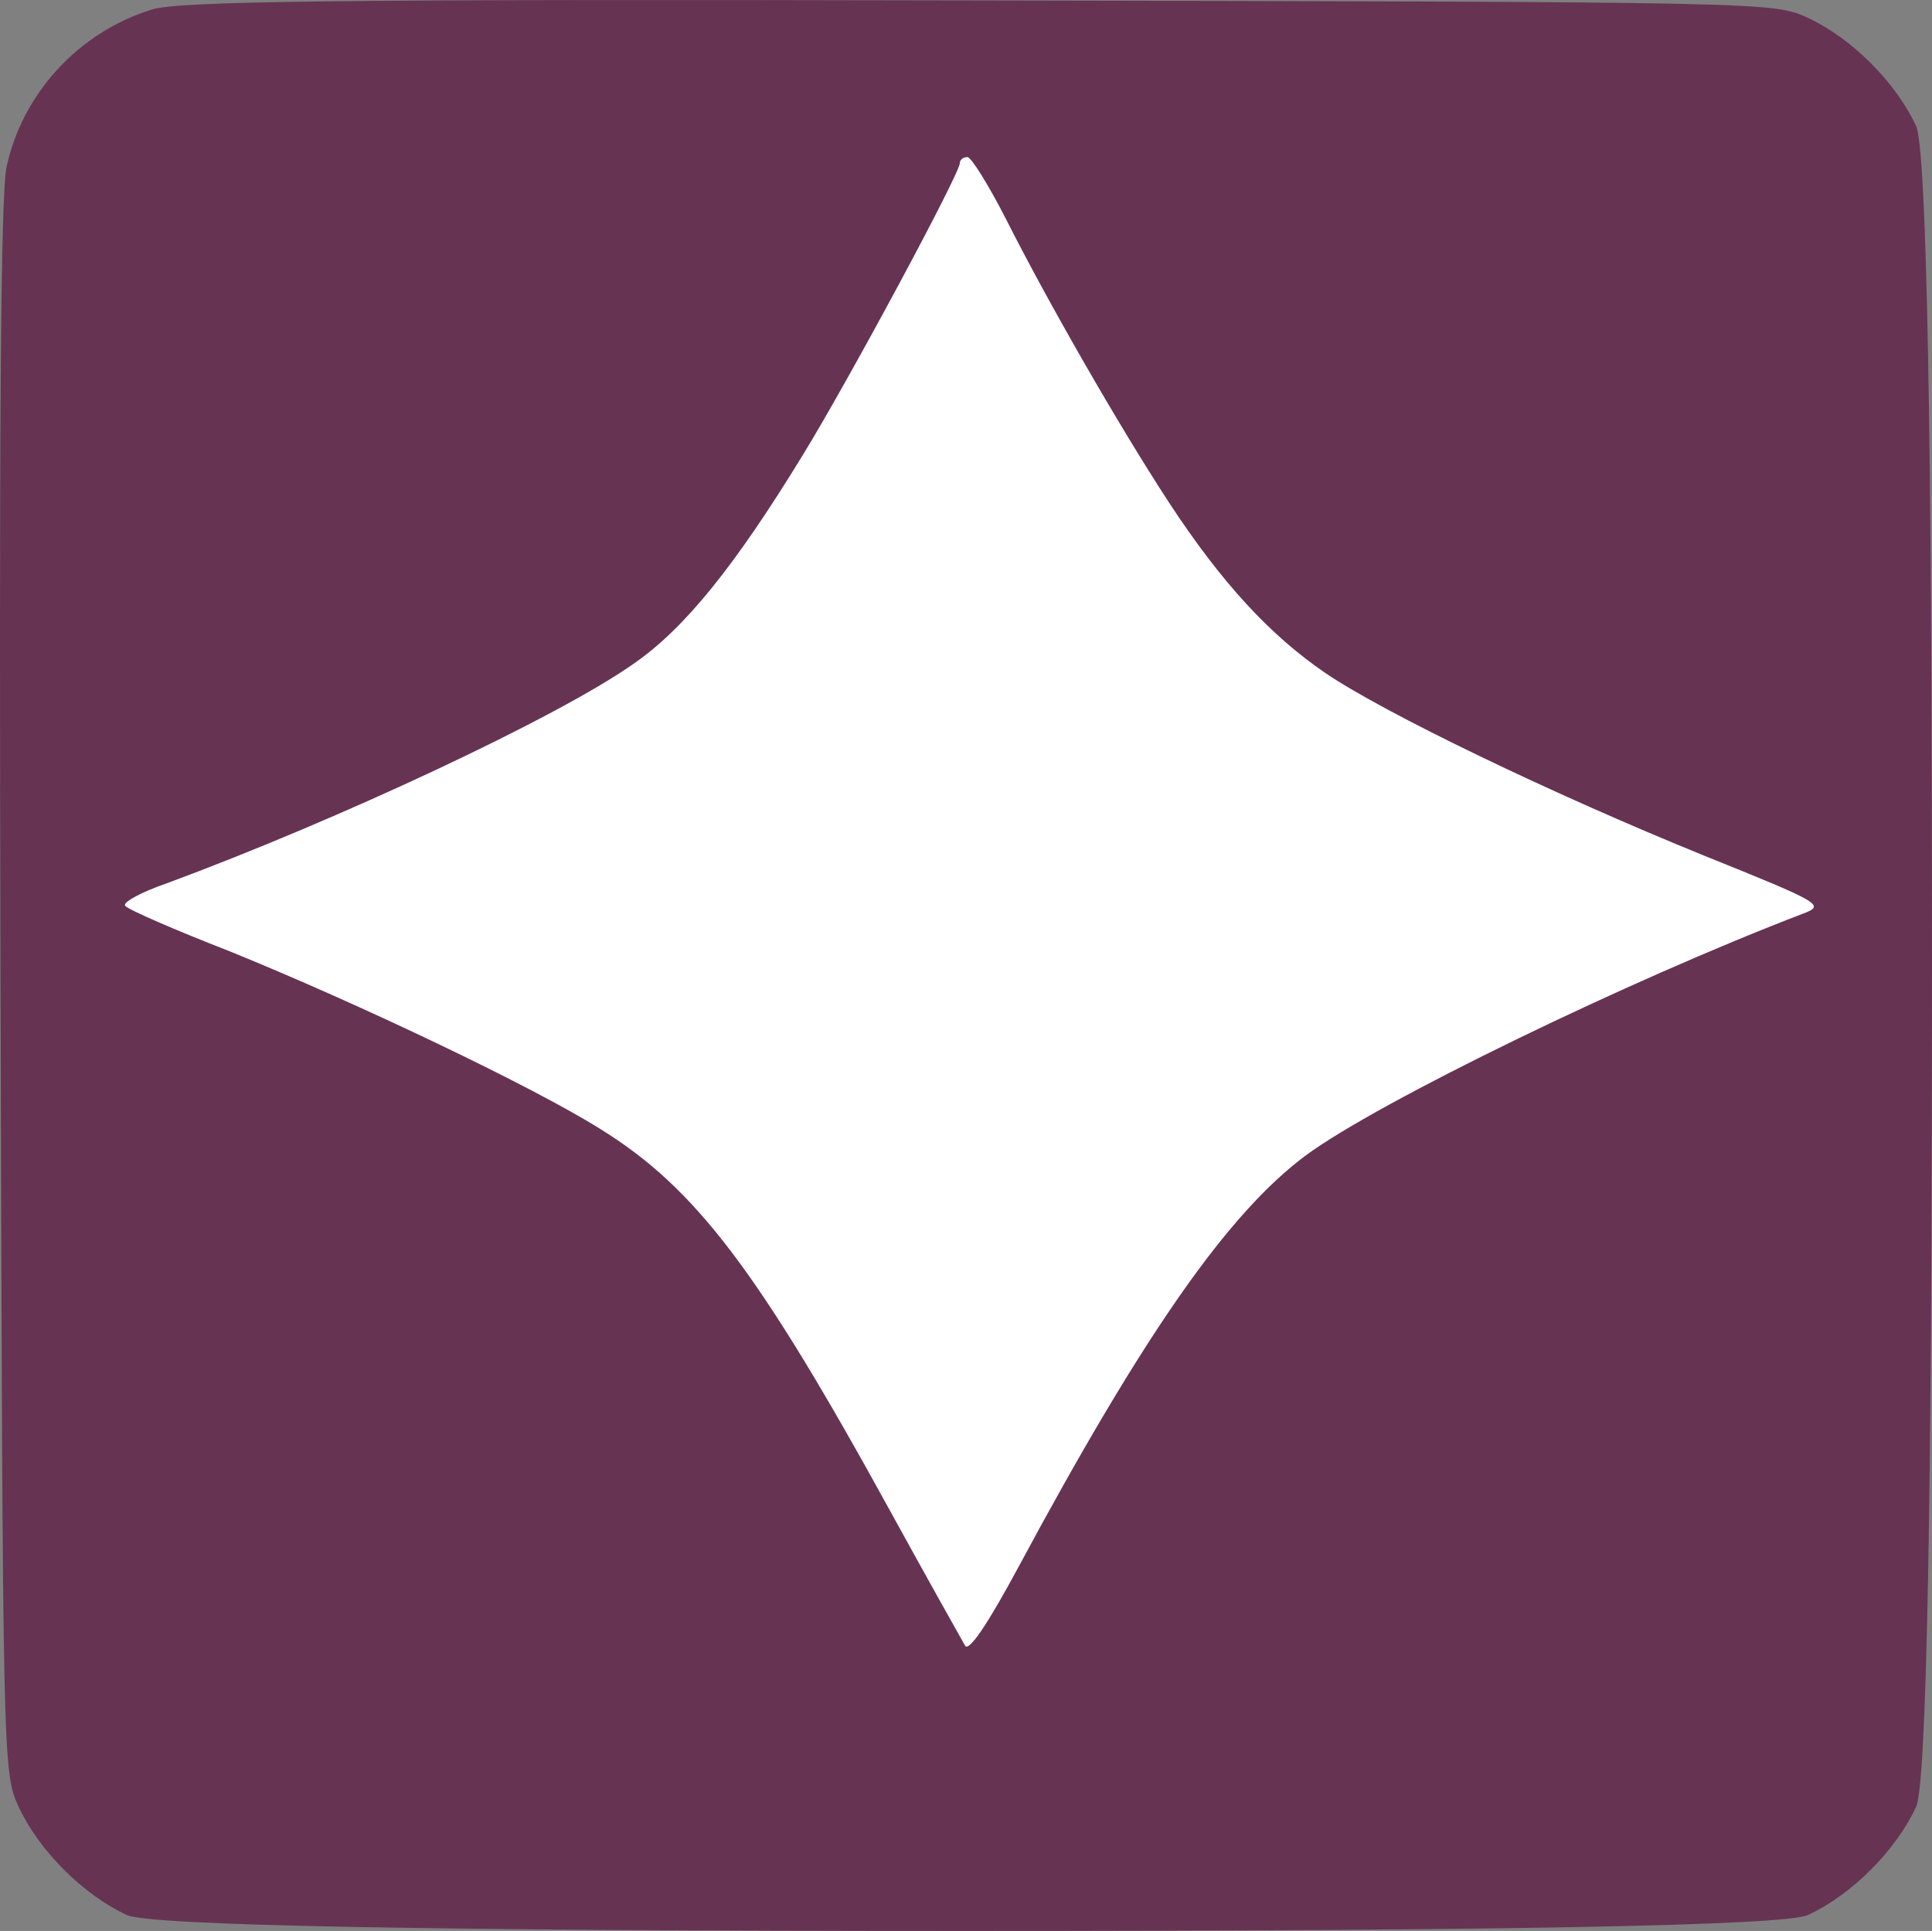
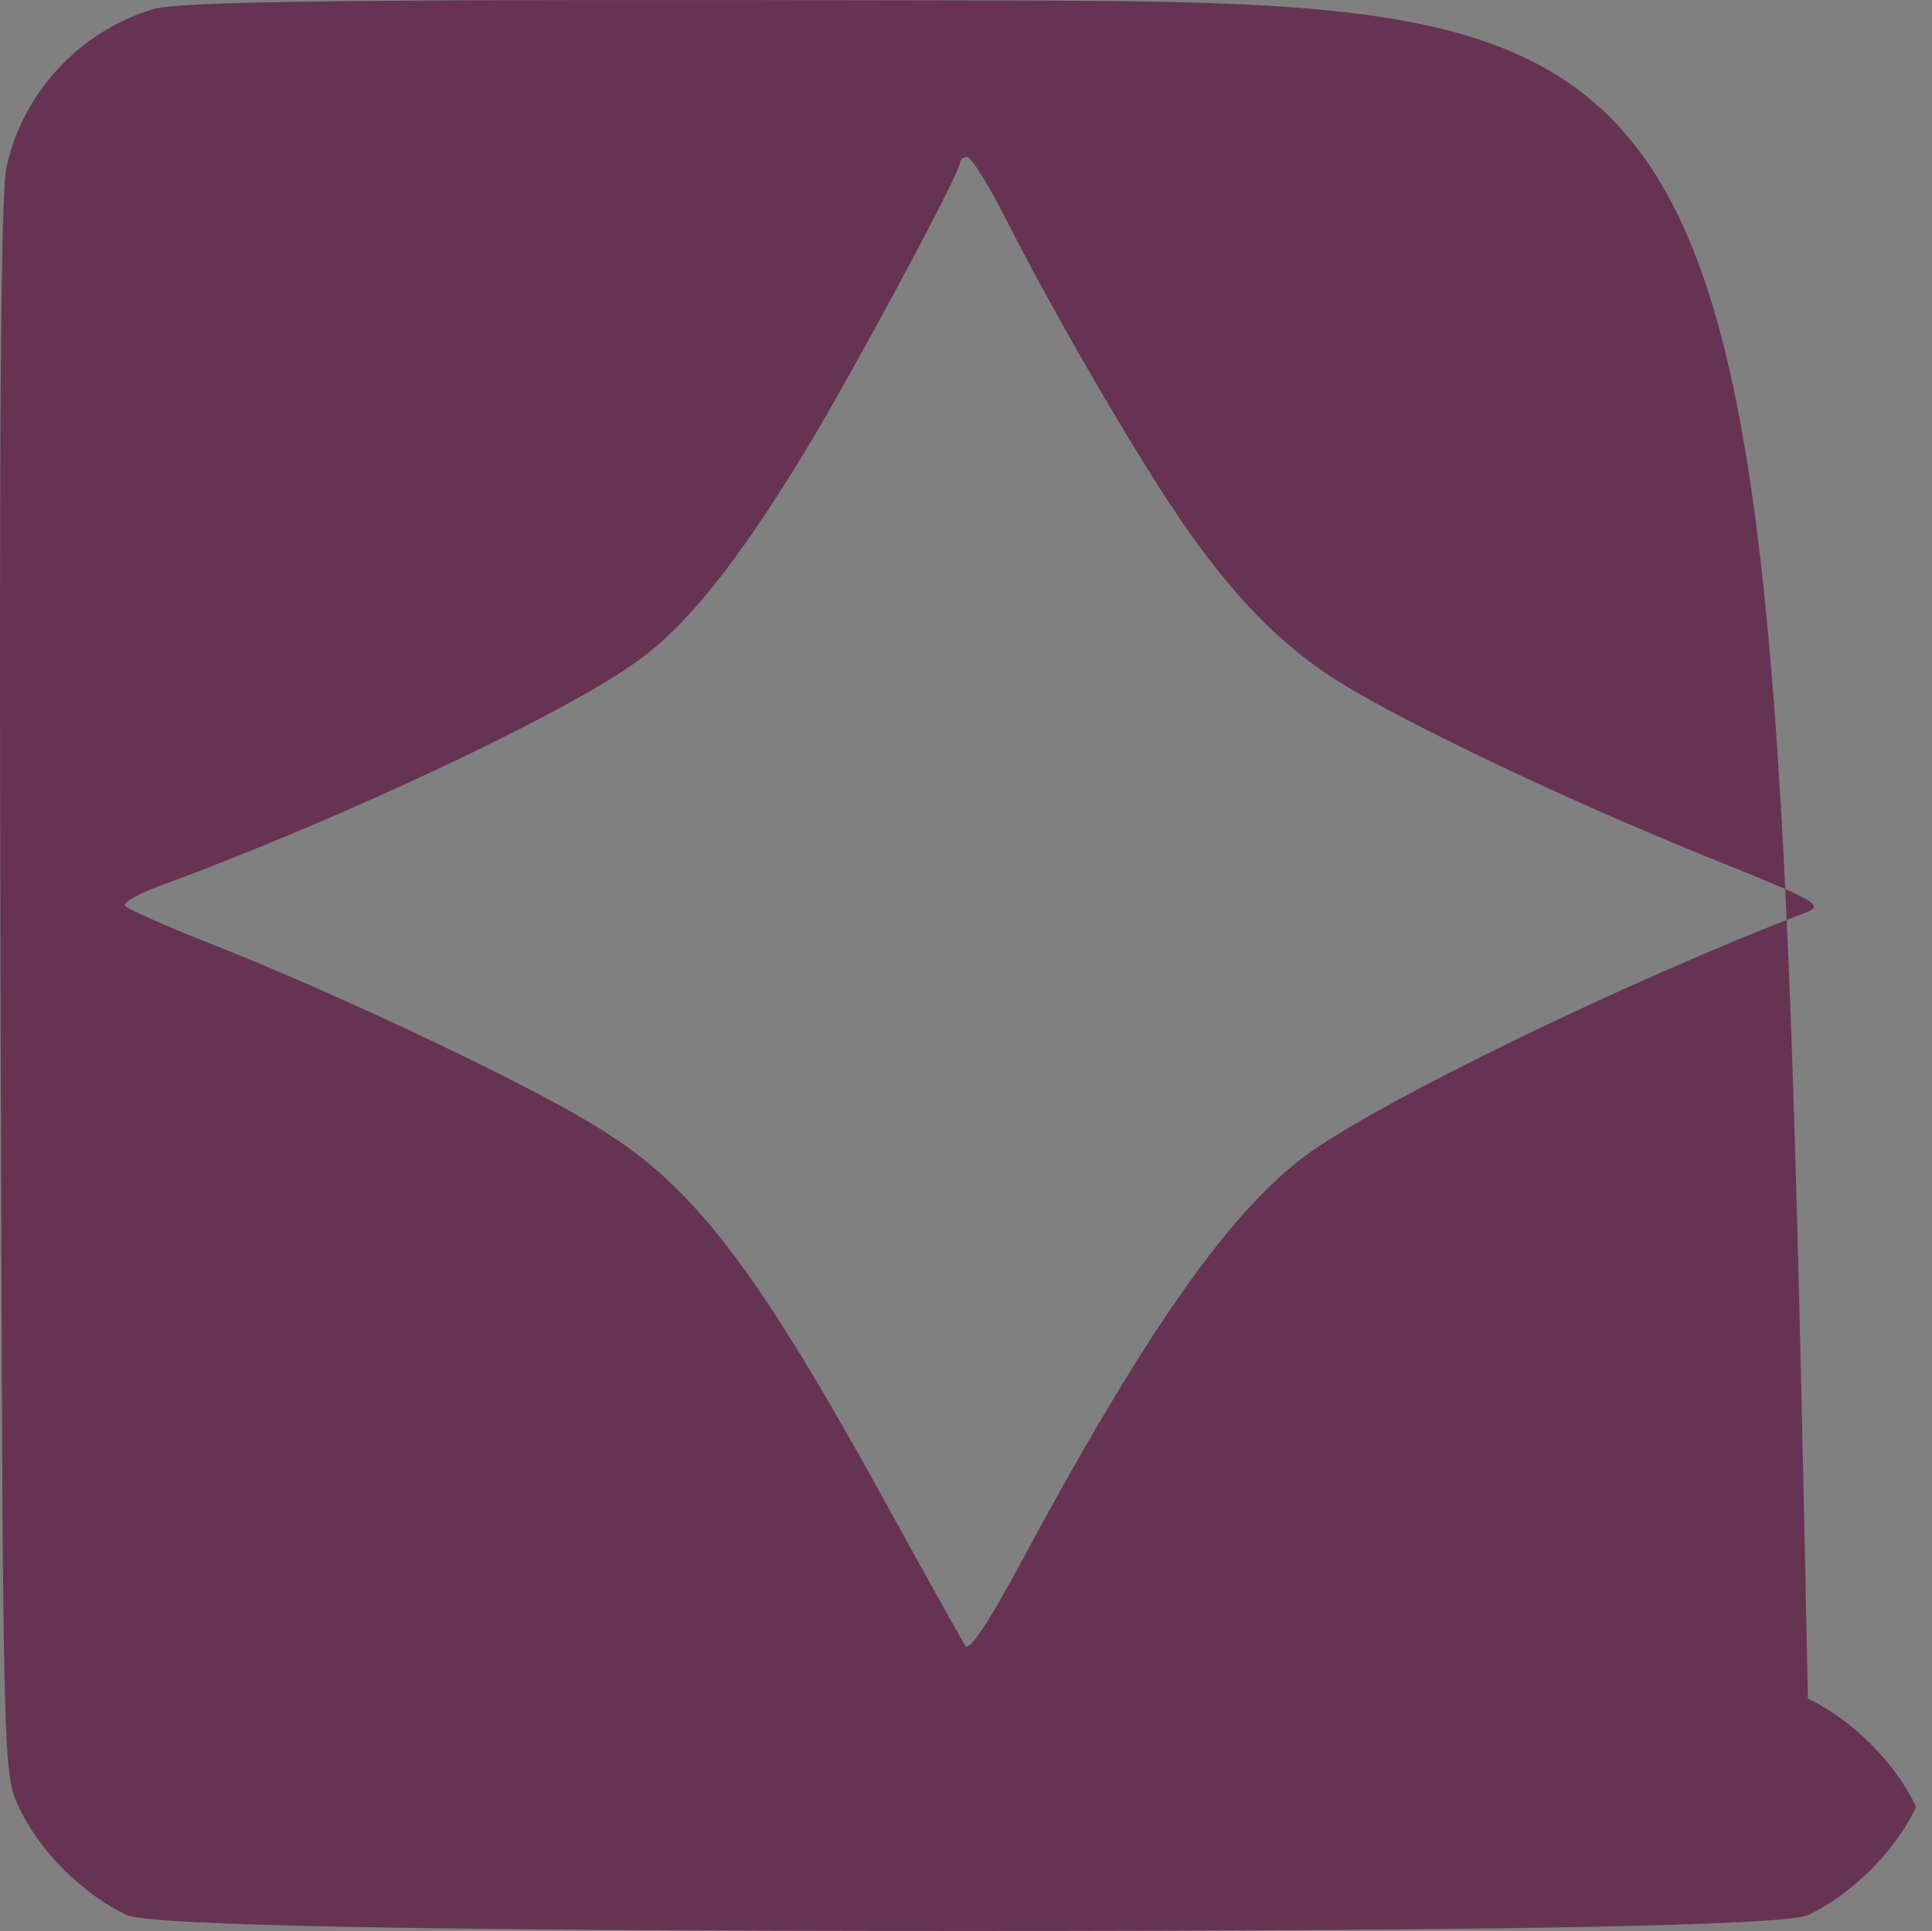
<svg xmlns="http://www.w3.org/2000/svg" viewBox="0 0 255.37 255.26" data-name="Capa 2" id="Capa_2">
  <rect x="0" y="0" width="255.37" height="255.26" fill="#808080" stroke="none" />
  <defs>
    <style>
      .cls-1 {
        fill: #fff;
      }

      .cls-2 {
        fill: #673353;
      }
    </style>
  </defs>
  <g data-name="Capa 1" id="Capa_1-2">
    <g>
-       <rect height="218.65" width="229.36" y="20.76" x="16.51" class="cls-1" />
-       <path d="M20.07,1.26C10.37,4.26,2.97,12.36.87,22.06.07,25.76-.13,57.56.07,130.76c.3,103.1.3,103.5,2.4,108.1,2.7,5.8,8.5,11.6,14.3,14.3q4.6,2.1,111.1,2.1t111.1-2.1c5.8-2.7,11.6-8.5,14.3-14.3q2.1-4.6,2.1-111.1,0-106.4-2.1-111.1c-2.7-5.8-8.5-11.6-14.3-14.3C234.37.26,234.07.26,129.37.06,43.27-.14,23.57.16,20.07,1.26ZM132.97,28.96c5.5,10.9,14.9,27.3,21.5,37.4,7,10.7,13.4,17.6,20.7,22.6,7.8,5.3,30,16,50.2,24.2,15.4,6.2,15.9,6.5,13,7.6-23,8.8-56.2,24.9-65.8,32-10.2,7.6-21.3,23.4-37.9,54.3-4.2,7.8-6.6,11.3-7.1,10.5-.4-.7-4.9-8.7-9.9-17.8-17.4-31.7-25.7-42.7-38.3-50.5-8.9-5.6-32-16.6-49-23.5-7.2-2.8-13.4-5.5-13.8-6-.5-.4,2-1.8,5.5-3,22.7-8.4,51.8-22,61.8-29.1,6.6-4.6,13.2-12.7,22.3-27.6,5.9-9.6,20.7-37.1,20.7-38.5,0-.4.4-.8,1-.8.5,0,2.8,3.7,5.1,8.2Z" class="cls-2" />
+       <path d="M20.07,1.26C10.37,4.26,2.97,12.36.87,22.06.07,25.76-.13,57.56.07,130.76c.3,103.1.3,103.5,2.4,108.1,2.7,5.8,8.5,11.6,14.3,14.3q4.6,2.1,111.1,2.1t111.1-2.1c5.8-2.7,11.6-8.5,14.3-14.3c-2.7-5.8-8.5-11.6-14.3-14.3C234.37.26,234.07.26,129.37.06,43.27-.14,23.57.16,20.07,1.26ZM132.97,28.96c5.5,10.9,14.9,27.3,21.5,37.4,7,10.7,13.4,17.6,20.7,22.6,7.8,5.3,30,16,50.2,24.2,15.4,6.2,15.9,6.5,13,7.6-23,8.8-56.2,24.9-65.8,32-10.2,7.6-21.3,23.4-37.9,54.3-4.2,7.8-6.6,11.3-7.1,10.5-.4-.7-4.9-8.7-9.9-17.8-17.4-31.7-25.7-42.7-38.3-50.5-8.9-5.6-32-16.6-49-23.5-7.2-2.8-13.4-5.5-13.8-6-.5-.4,2-1.8,5.5-3,22.7-8.4,51.8-22,61.8-29.1,6.6-4.6,13.2-12.7,22.3-27.6,5.9-9.6,20.7-37.1,20.7-38.5,0-.4.4-.8,1-.8.5,0,2.8,3.7,5.1,8.2Z" class="cls-2" />
    </g>
  </g>
</svg>